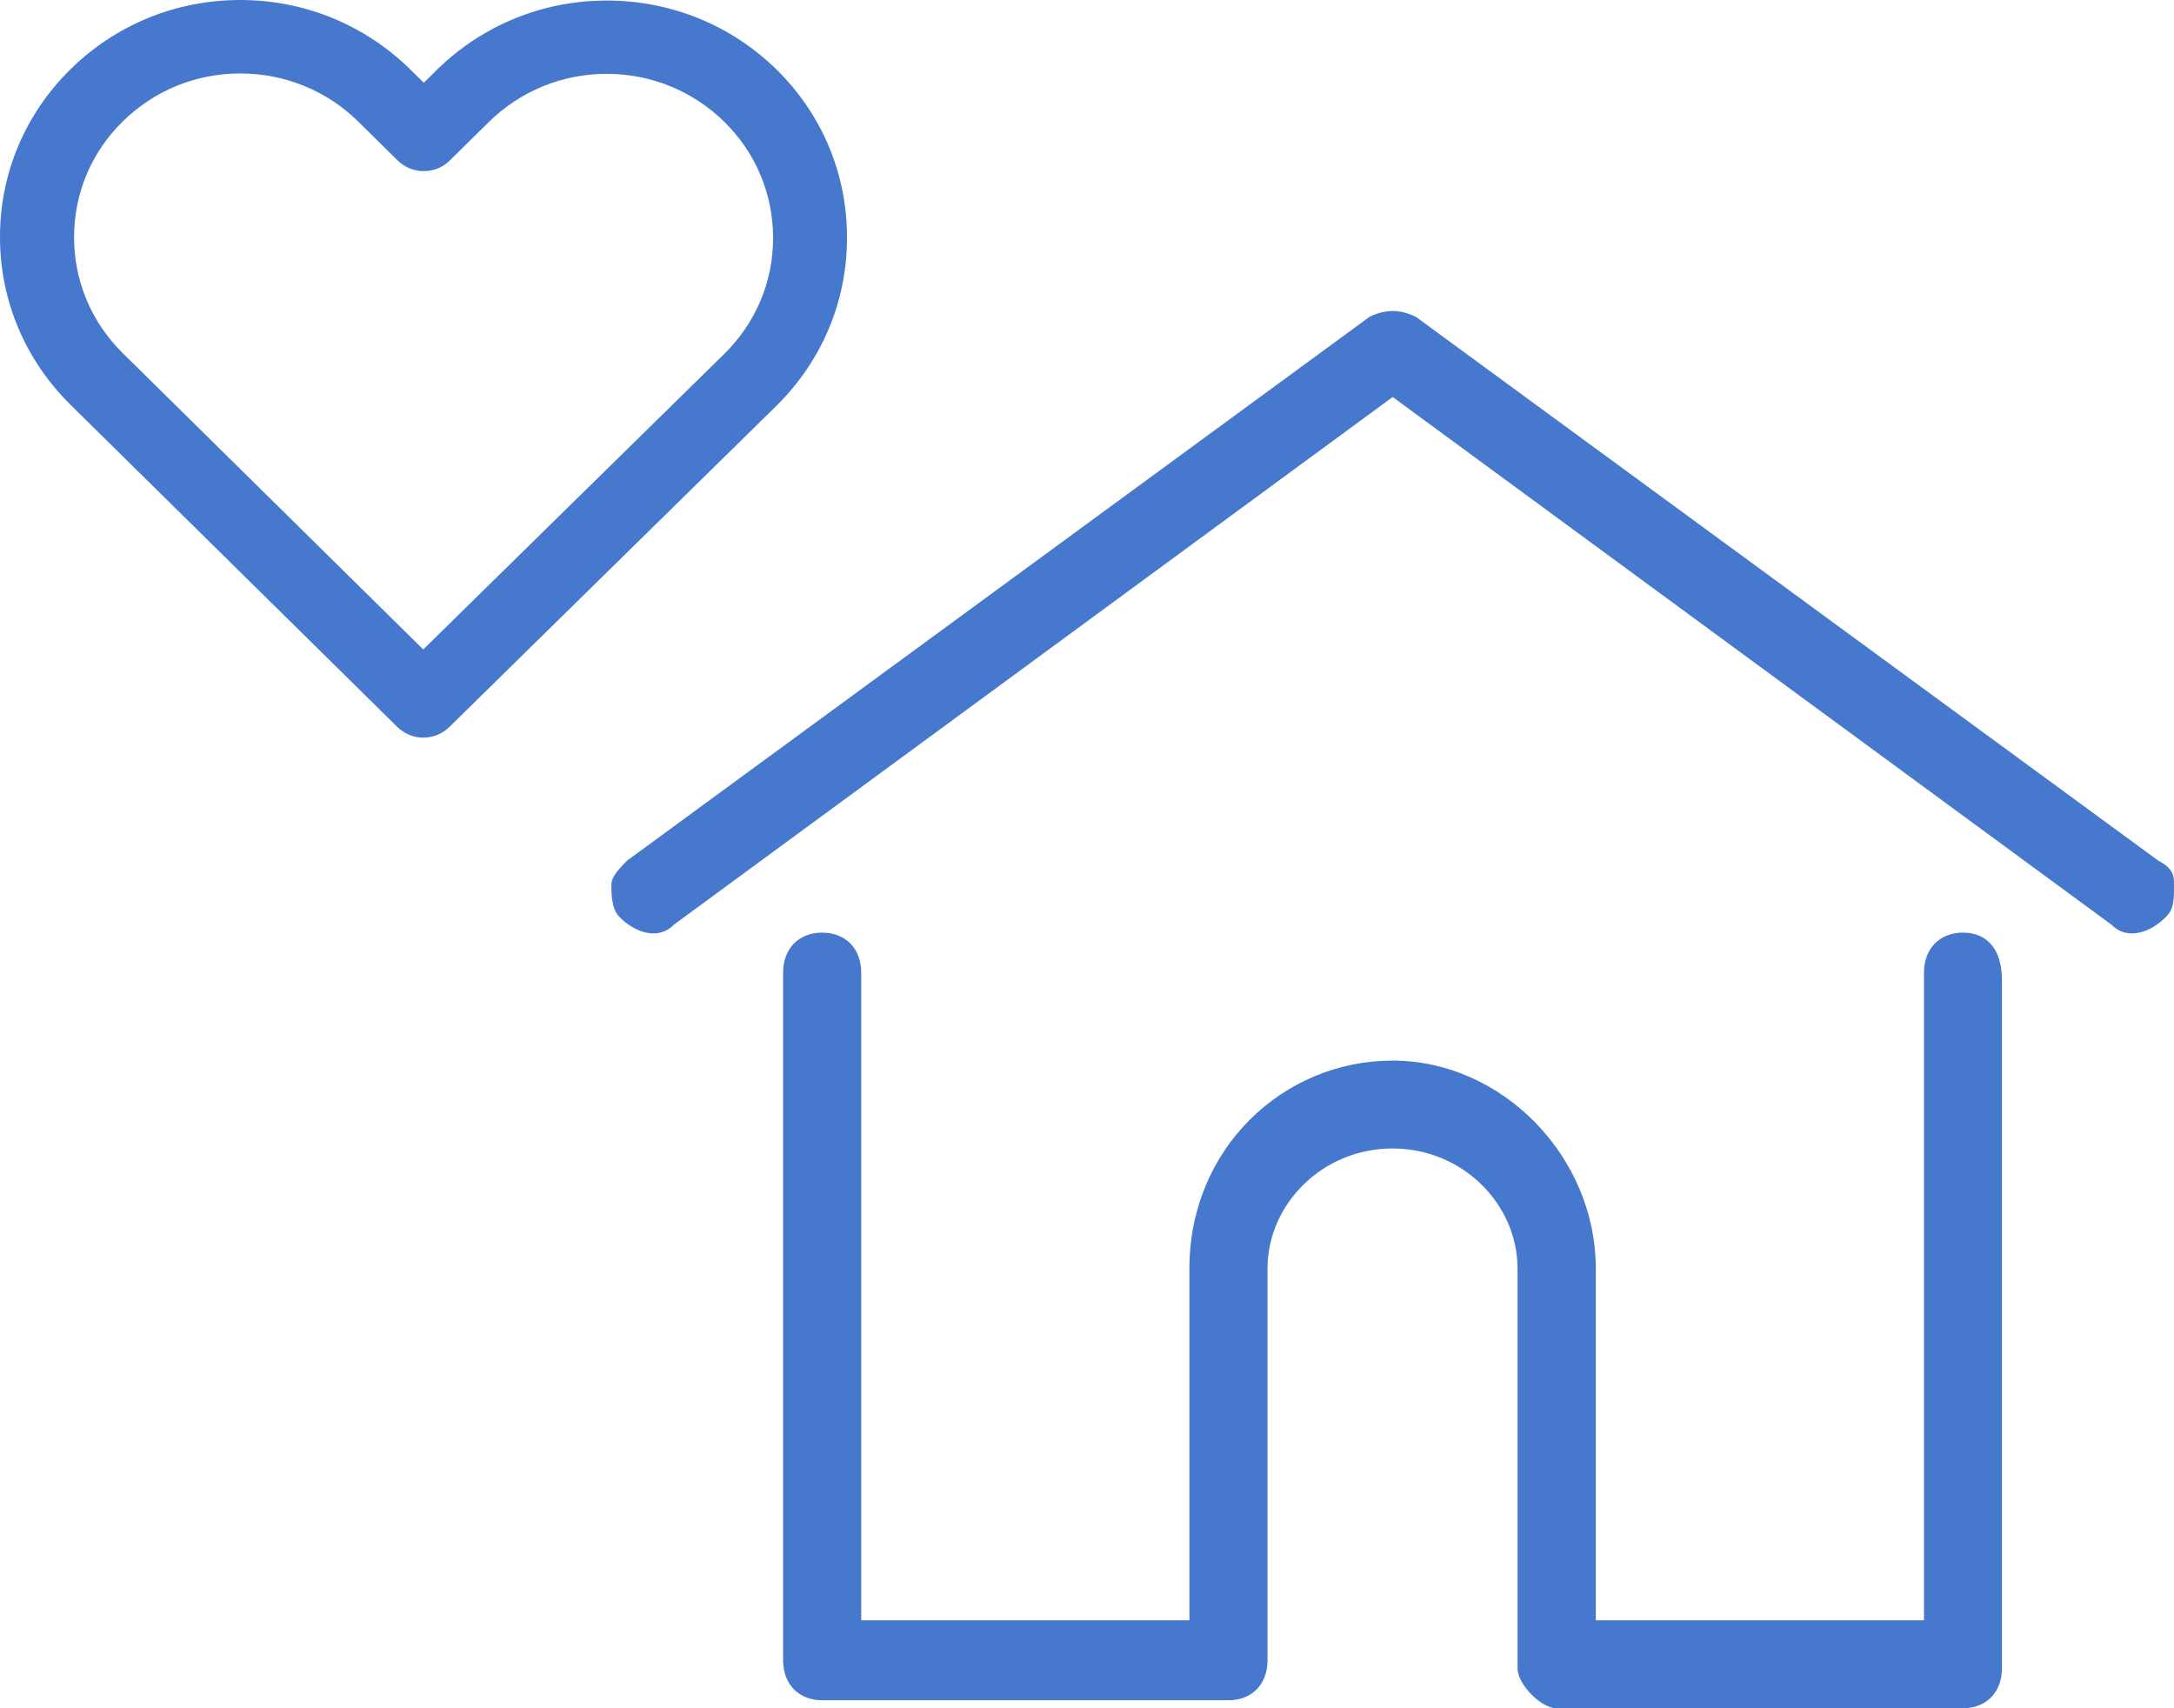
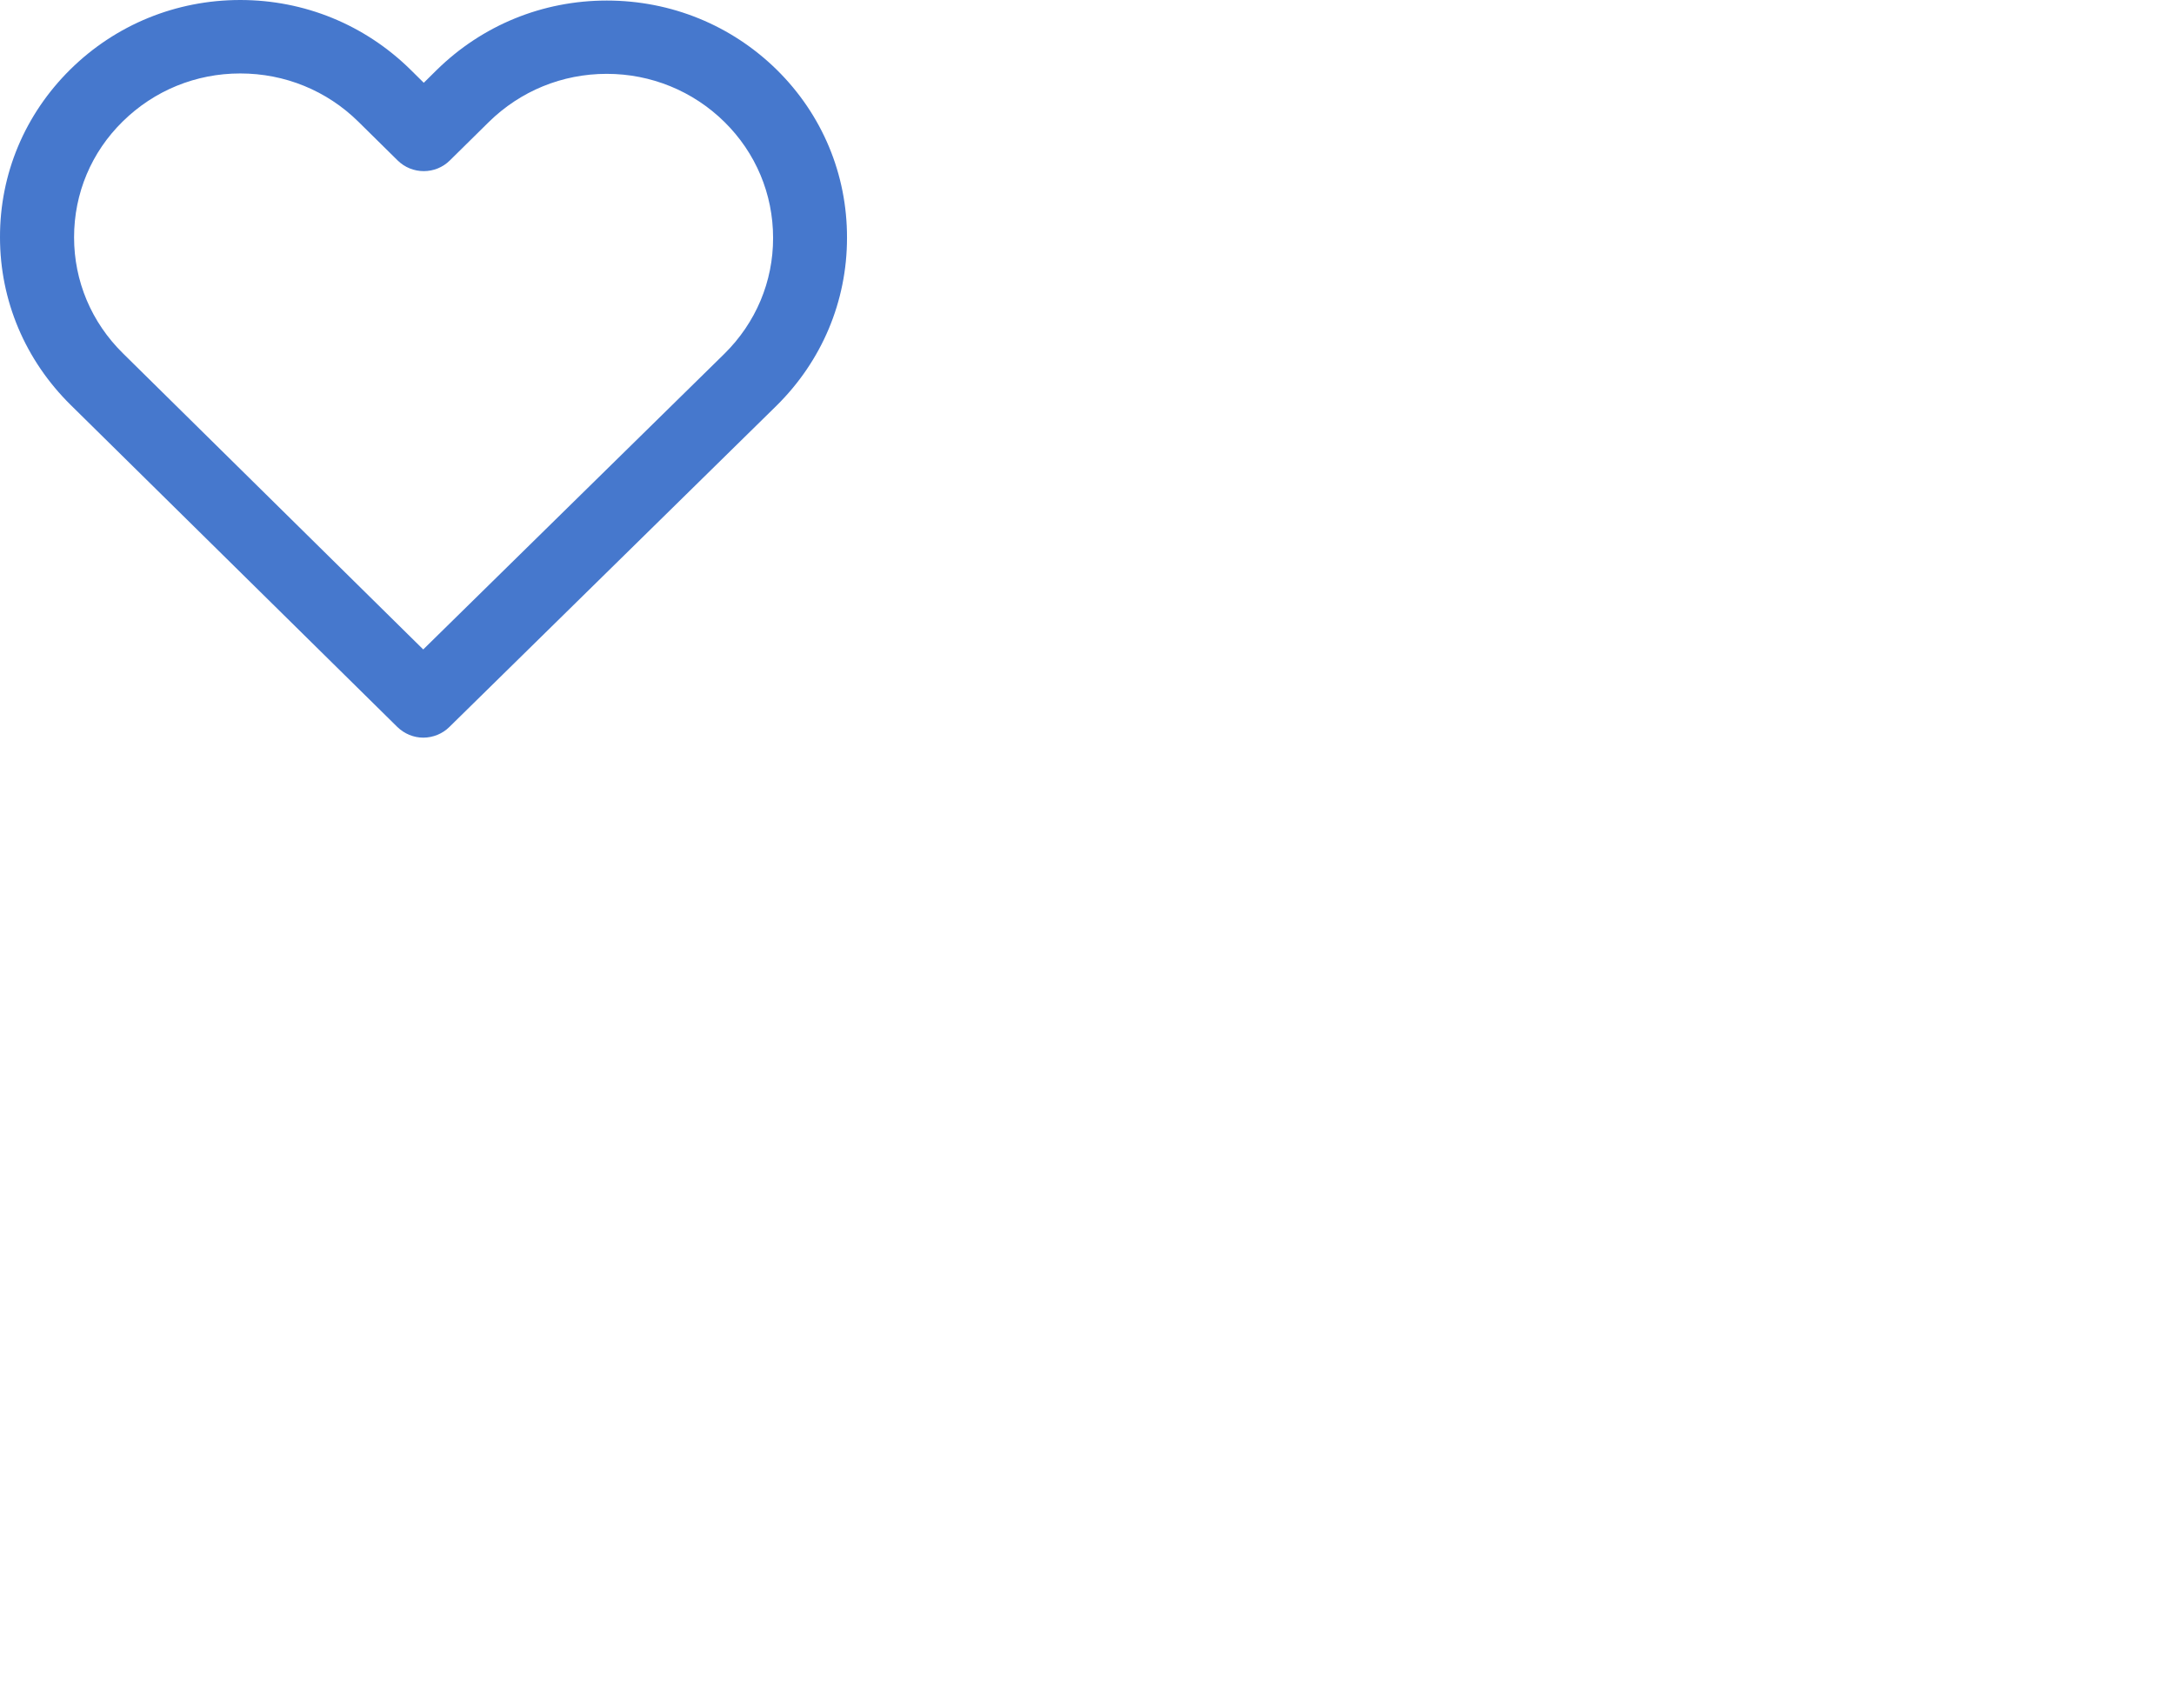
<svg xmlns="http://www.w3.org/2000/svg" version="1.1" id="レイヤー_1" x="0px" y="0px" width="28px" height="22px" viewBox="0 0 28 22" style="enable-background:new 0 0 28 22;" xml:space="preserve">
  <style type="text/css">
	.st0{fill:#E22632;}
	.st1{fill:#FFFFFF;}
	.st2{fill:#4678CD;}
	.st3{fill:#4678CD;stroke:#FFFFFF;stroke-miterlimit:10;}
</style>
  <g>
-     <path class="st2" d="M25.283,12.011c-0.302,0-0.503,0.206-0.503,0.515v8.341h-4.227v-4.531c0-1.442-1.208-2.677-2.617-2.677   c-1.409,0-2.617,1.133-2.617,2.677v4.531h-4.227v-8.341c0-0.309-0.201-0.515-0.503-0.515c-0.302,0-0.503,0.206-0.503,0.515v8.856   c0,0.309,0.201,0.515,0.503,0.515h5.233c0.302,0,0.503-0.206,0.503-0.515v-5.046c0-0.824,0.704-1.545,1.61-1.545   s1.61,0.721,1.61,1.545v5.149c0,0.206,0.302,0.515,0.503,0.515h5.233c0.302,0,0.503-0.206,0.503-0.515v-8.856   C25.786,12.217,25.585,12.011,25.283,12.011z" />
-     <path class="st2" d="M27.799,11.085l-9.56-7.002c-0.201-0.103-0.403-0.103-0.604,0l-9.56,7.002   c-0.101,0.103-0.201,0.206-0.201,0.309s0,0.309,0.101,0.412c0.201,0.206,0.503,0.309,0.704,0.103l9.258-6.796l9.258,6.796   c0.201,0.206,0.503,0.103,0.704-0.103C28,11.702,28,11.599,28,11.393C28,11.291,28,11.188,27.799,11.085z" />
    <path class="st2" d="M10.909,3.063c0.002-0.817-0.318-1.586-0.904-2.164C9.42,0.324,8.642,0.007,7.815,0.007   c-0.826,0-1.604,0.318-2.191,0.895L5.458,1.066l-0.17-0.168C4.699,0.318,3.92,0,3.094,0C2.269,0,1.492,0.317,0.907,0.893   C0.32,1.472-0.002,2.24,0,3.056C0,3.87,0.324,4.638,0.912,5.217l4.205,4.145C5.207,9.45,5.328,9.5,5.451,9.5   c0.125,0,0.248-0.05,0.335-0.136L10,5.226C10.586,4.648,10.909,3.88,10.909,3.063z M9.33,4.556L5.451,8.364L1.583,4.55   C1.177,4.15,0.954,3.62,0.954,3.056c0-0.566,0.223-1.096,0.626-1.491c0.405-0.399,0.942-0.619,1.514-0.619   c0.575,0,1.115,0.221,1.521,0.621l0.506,0.499c0.186,0.184,0.488,0.184,0.673,0l0.501-0.494c0.407-0.4,0.946-0.621,1.519-0.621   c0.571,0,1.11,0.22,1.516,0.619c0.404,0.398,0.627,0.929,0.627,1.494C9.958,3.625,9.736,4.155,9.33,4.556z" />
  </g>
</svg>